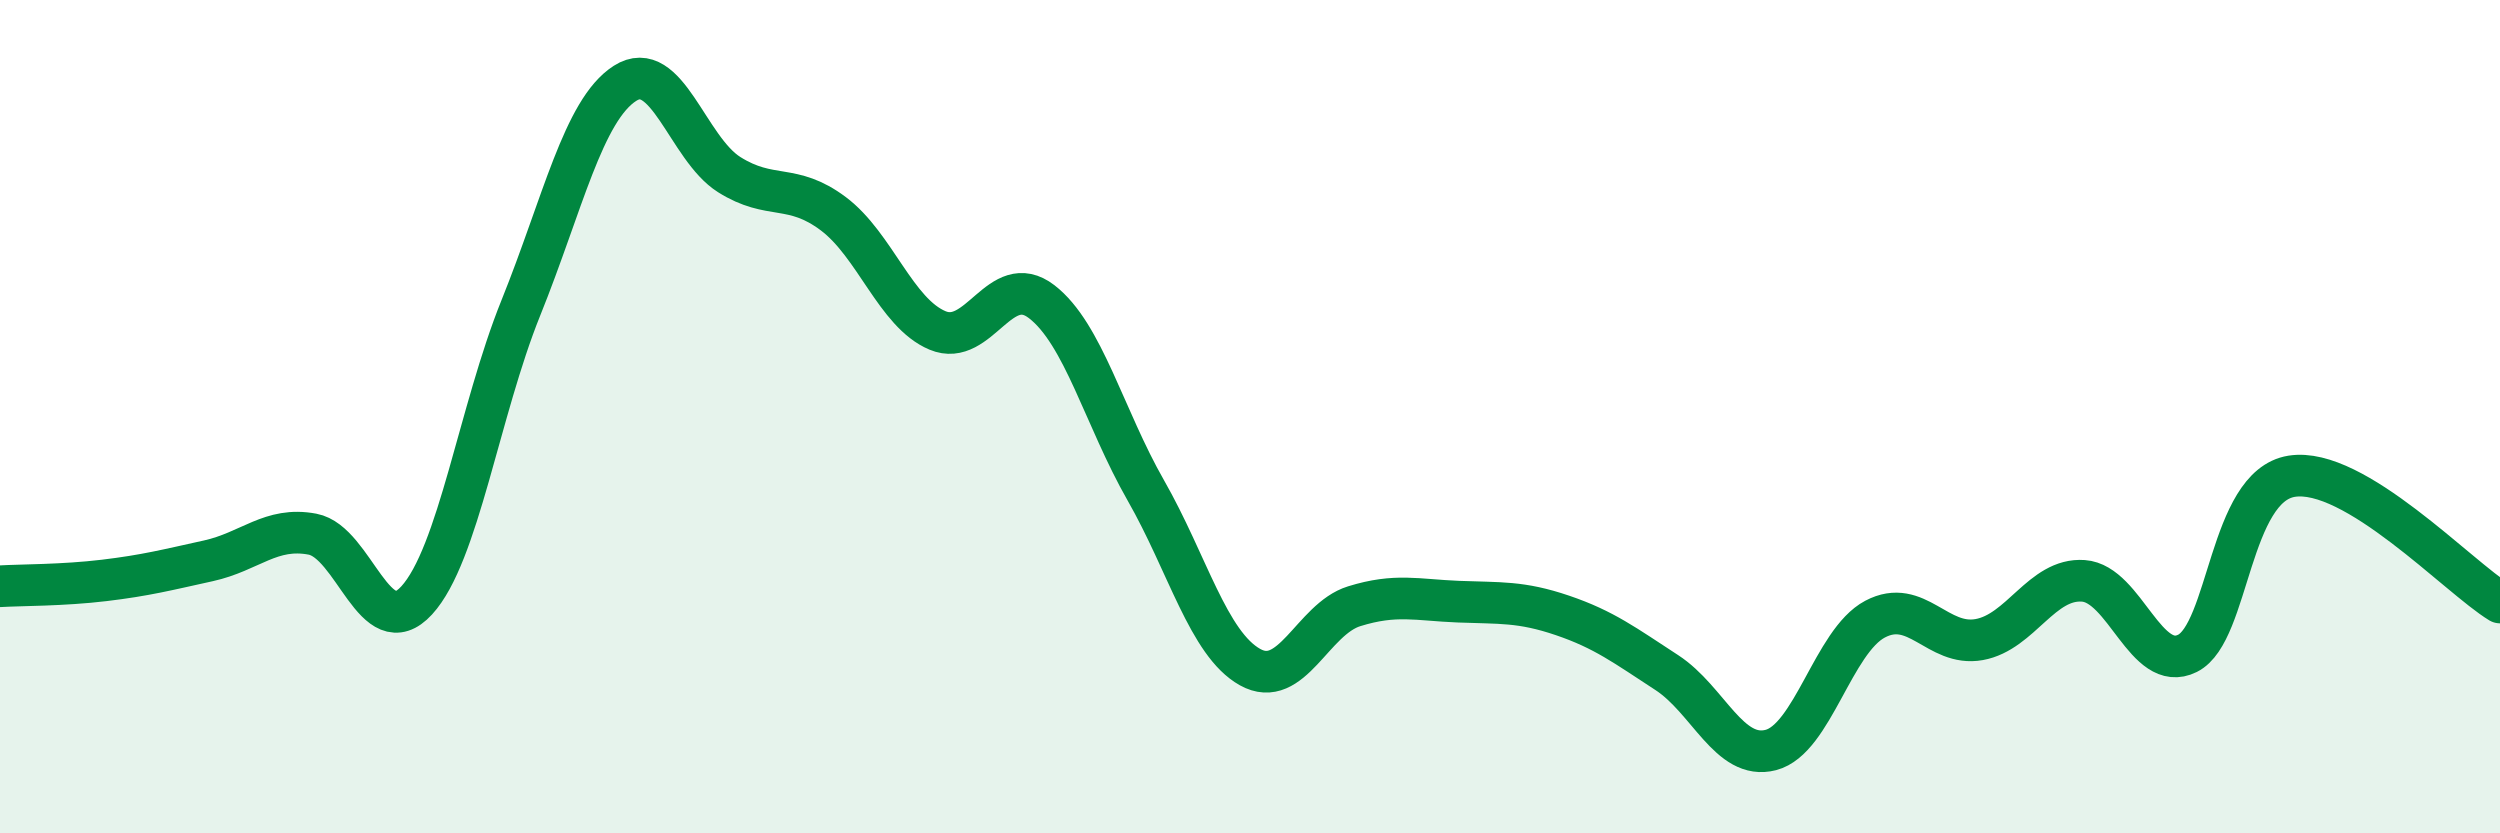
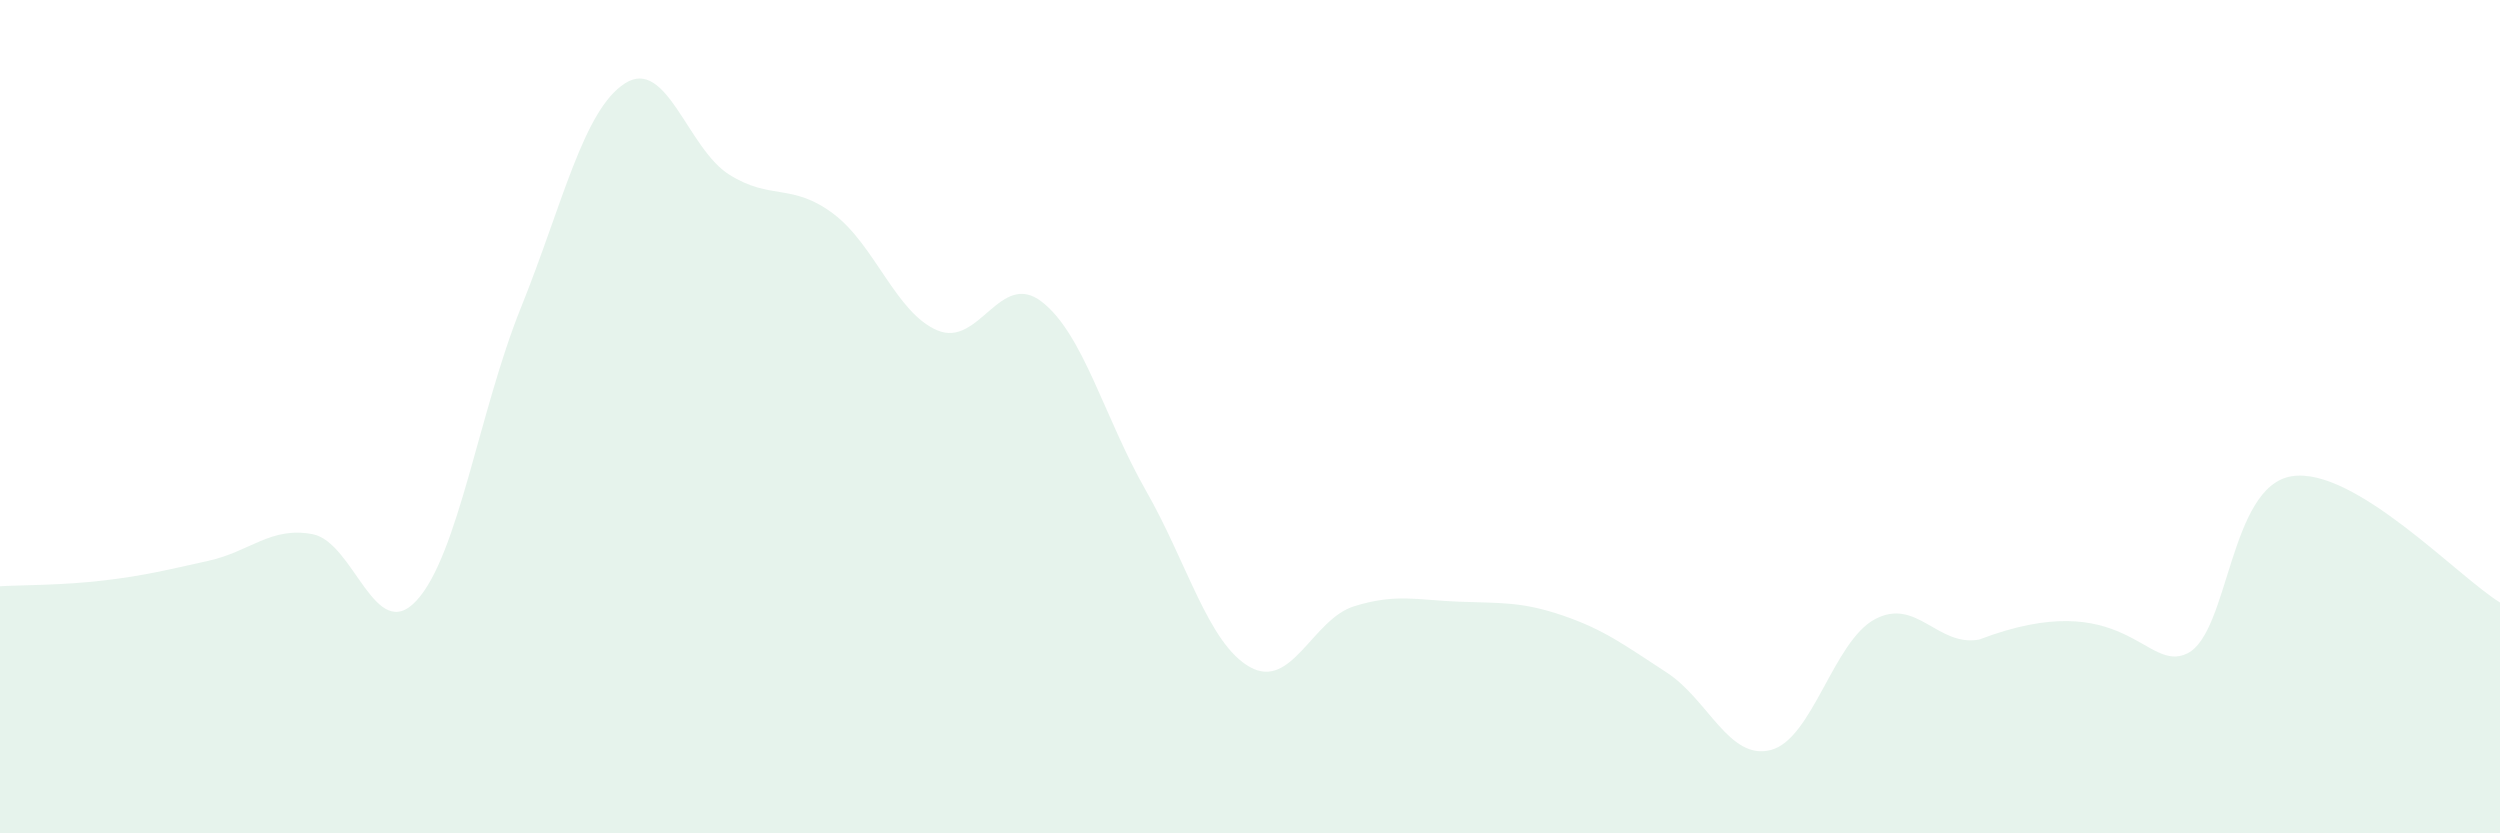
<svg xmlns="http://www.w3.org/2000/svg" width="60" height="20" viewBox="0 0 60 20">
-   <path d="M 0,14.07 C 0.5,14.04 1.5,14.05 2.5,13.93 C 3.5,13.81 4,13.68 5,13.46 C 6,13.24 6.5,12.63 7.5,12.82 C 8.5,13.01 9,15.5 10,14.41 C 11,13.32 11.5,9.87 12.5,7.39 C 13.5,4.91 14,2.64 15,2 C 16,1.36 16.5,3.56 17.5,4.19 C 18.5,4.82 19,4.38 20,5.13 C 21,5.88 21.5,7.51 22.5,7.93 C 23.5,8.35 24,6.47 25,7.24 C 26,8.01 26.5,10.02 27.5,11.77 C 28.5,13.52 29,15.45 30,16.01 C 31,16.57 31.5,14.86 32.5,14.55 C 33.5,14.24 34,14.4 35,14.44 C 36,14.48 36.5,14.43 37.5,14.77 C 38.5,15.11 39,15.49 40,16.14 C 41,16.79 41.5,18.26 42.5,18 C 43.5,17.74 44,15.39 45,14.86 C 46,14.33 46.5,15.53 47.5,15.35 C 48.5,15.17 49,13.87 50,13.94 C 51,14.01 51.5,16.18 52.5,15.68 C 53.5,15.18 53.5,11.67 55,11.43 C 56.5,11.19 59,13.85 60,14.46L60 20L0 20Z" fill="#008740" opacity="0.1" stroke-linecap="round" stroke-linejoin="round" />
-   <path d="M 0,14.07 C 0.5,14.04 1.5,14.05 2.5,13.93 C 3.5,13.81 4,13.68 5,13.46 C 6,13.24 6.5,12.63 7.5,12.82 C 8.5,13.01 9,15.5 10,14.41 C 11,13.32 11.5,9.87 12.5,7.39 C 13.5,4.91 14,2.64 15,2 C 16,1.36 16.5,3.56 17.5,4.19 C 18.5,4.82 19,4.38 20,5.13 C 21,5.88 21.5,7.51 22.5,7.93 C 23.5,8.35 24,6.47 25,7.24 C 26,8.01 26.5,10.02 27.5,11.77 C 28.5,13.52 29,15.45 30,16.01 C 31,16.57 31.5,14.86 32.5,14.55 C 33.5,14.24 34,14.4 35,14.44 C 36,14.48 36.5,14.43 37.5,14.77 C 38.5,15.11 39,15.49 40,16.14 C 41,16.79 41.5,18.26 42.5,18 C 43.5,17.74 44,15.39 45,14.86 C 46,14.33 46.5,15.53 47.5,15.35 C 48.5,15.17 49,13.87 50,13.94 C 51,14.01 51.5,16.18 52.5,15.68 C 53.5,15.18 53.5,11.67 55,11.43 C 56.5,11.19 59,13.85 60,14.46" stroke="#008740" stroke-width="1" fill="none" stroke-linecap="round" stroke-linejoin="round" />
+   <path d="M 0,14.07 C 0.5,14.04 1.5,14.05 2.5,13.93 C 3.5,13.81 4,13.68 5,13.46 C 6,13.24 6.5,12.63 7.5,12.82 C 8.5,13.01 9,15.5 10,14.41 C 11,13.32 11.5,9.87 12.5,7.39 C 13.5,4.91 14,2.64 15,2 C 16,1.36 16.5,3.56 17.5,4.19 C 18.5,4.82 19,4.38 20,5.13 C 21,5.88 21.5,7.51 22.5,7.93 C 23.5,8.35 24,6.47 25,7.24 C 26,8.01 26.5,10.02 27.5,11.77 C 28.5,13.52 29,15.45 30,16.01 C 31,16.57 31.5,14.86 32.5,14.55 C 33.5,14.24 34,14.4 35,14.44 C 36,14.48 36.5,14.43 37.5,14.77 C 38.5,15.11 39,15.49 40,16.14 C 41,16.79 41.5,18.26 42.5,18 C 43.5,17.74 44,15.39 45,14.86 C 46,14.33 46.5,15.53 47.5,15.35 C 51,14.01 51.5,16.18 52.5,15.68 C 53.5,15.18 53.5,11.67 55,11.43 C 56.5,11.19 59,13.85 60,14.46L60 20L0 20Z" fill="#008740" opacity="0.1" stroke-linecap="round" stroke-linejoin="round" />
</svg>